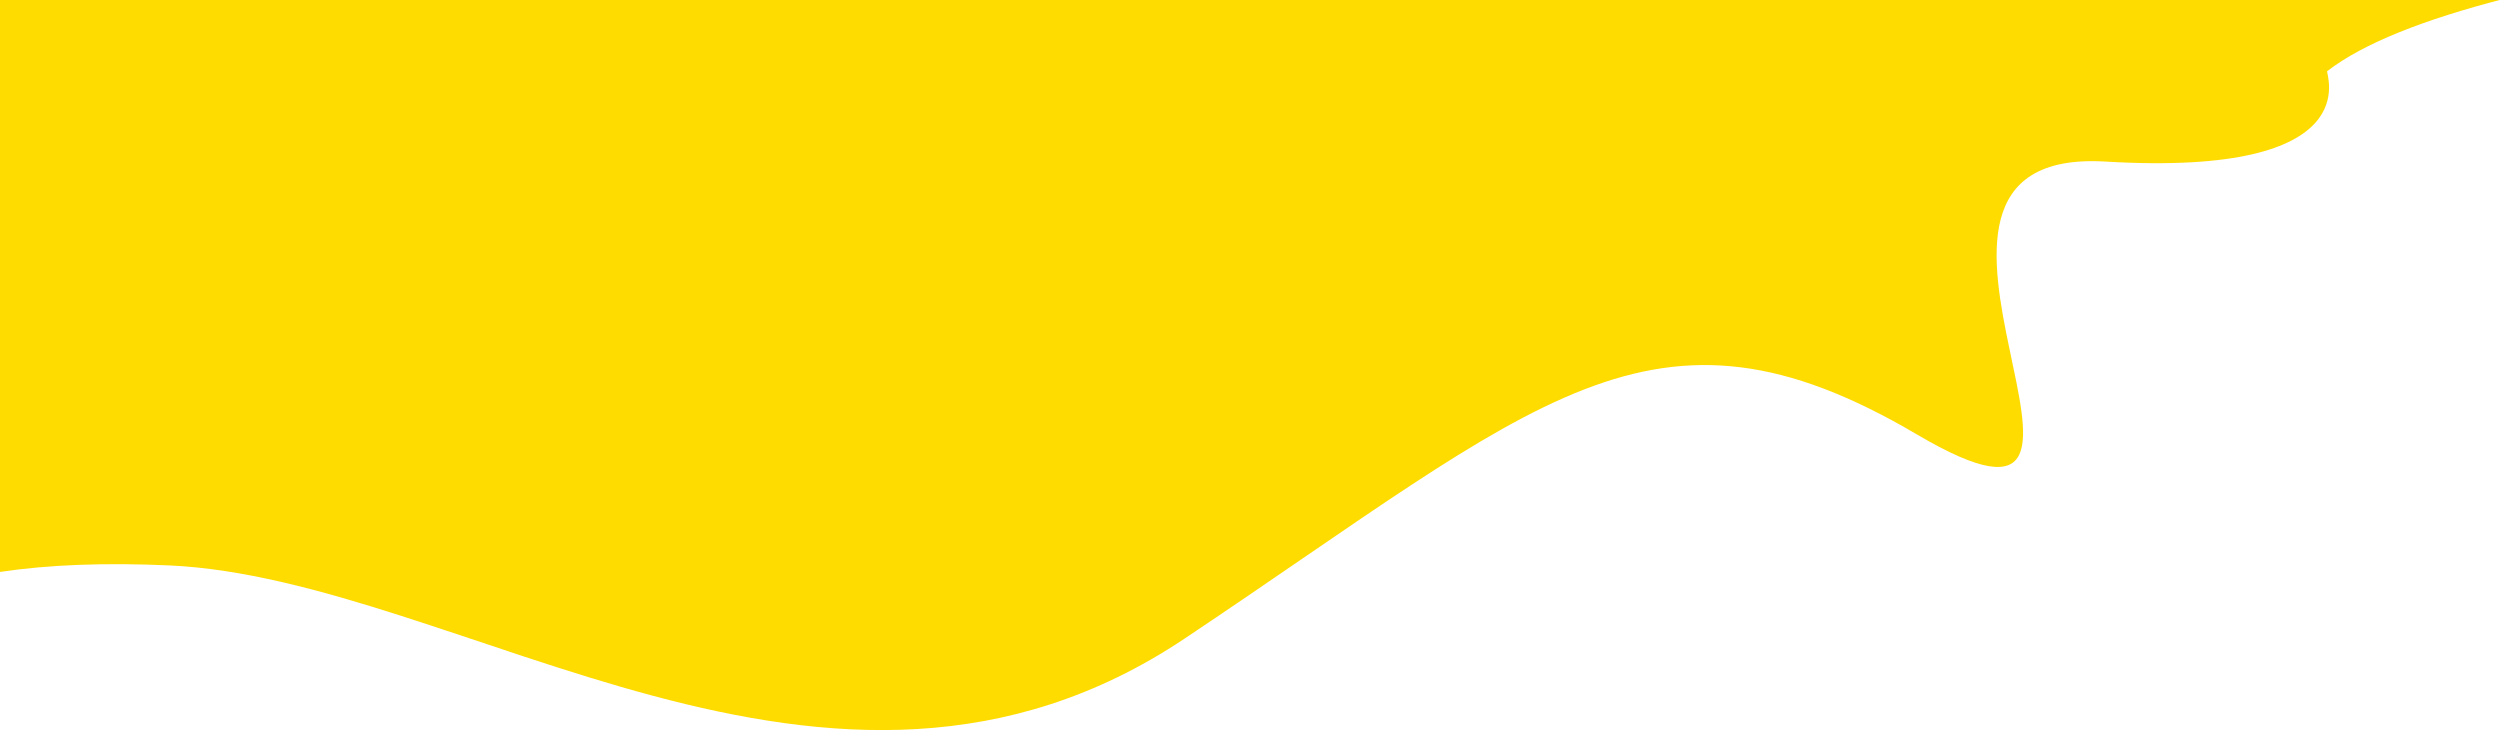
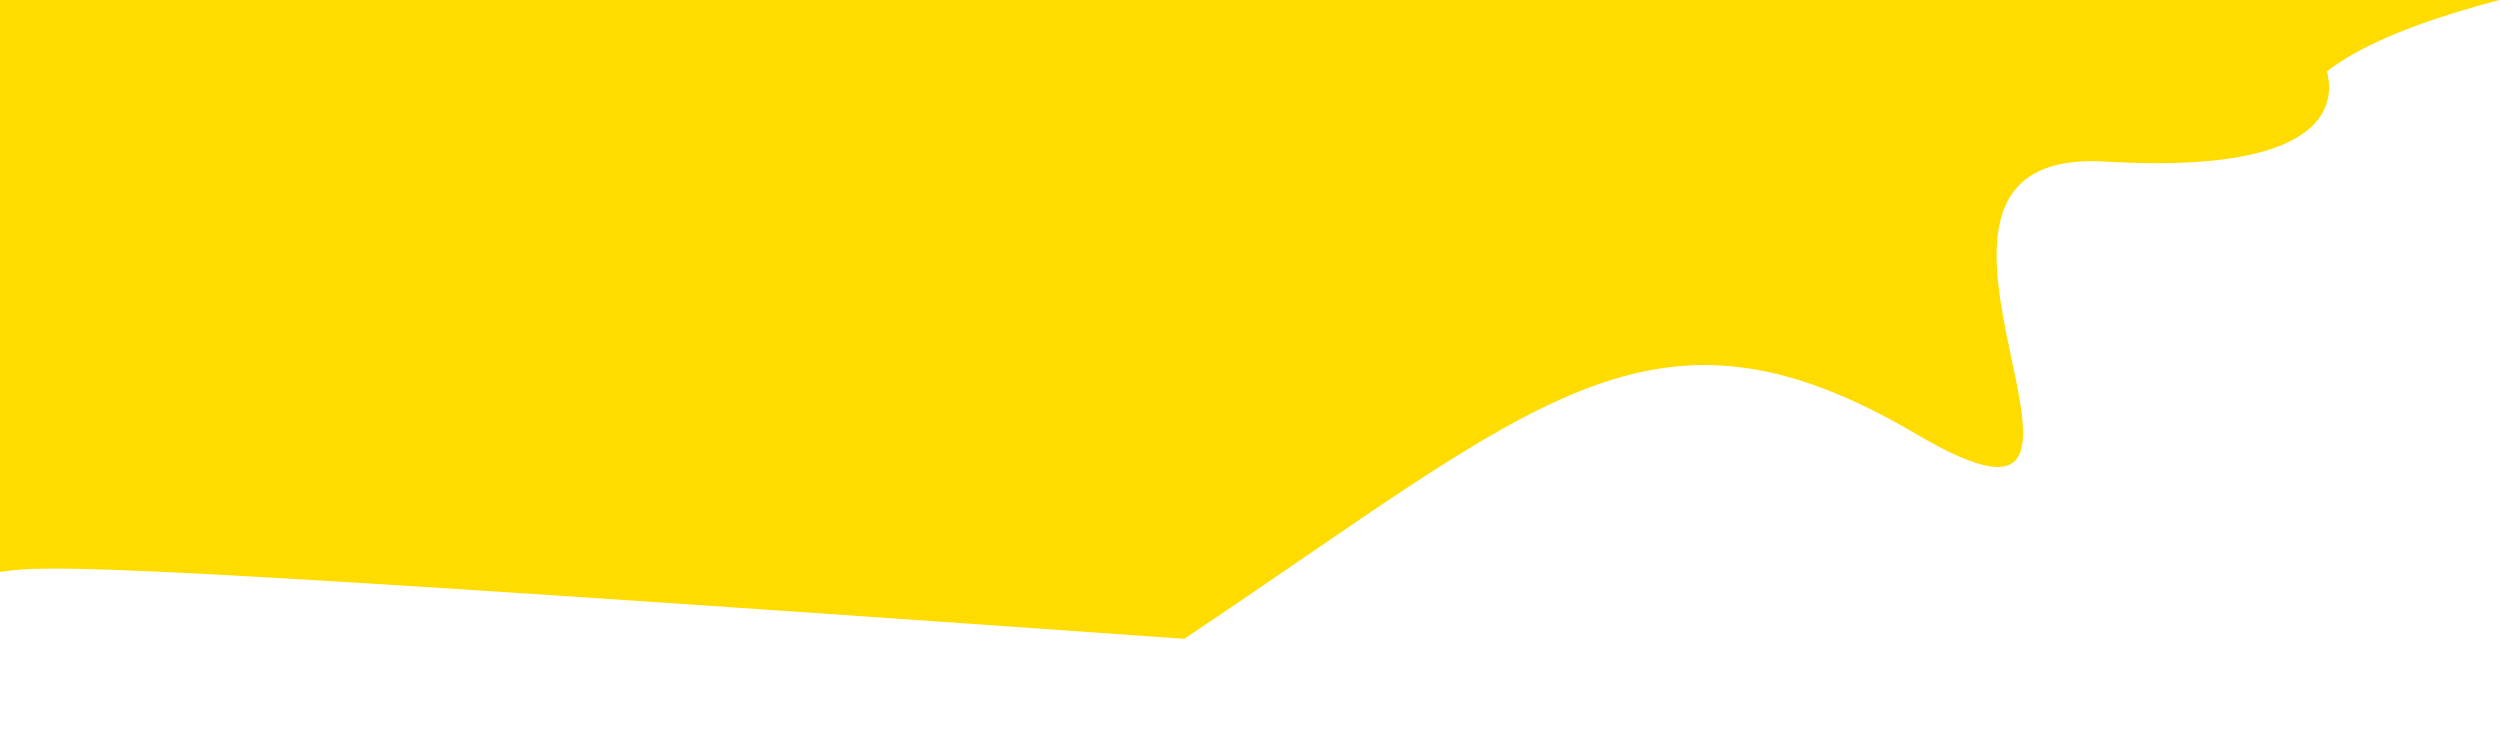
<svg xmlns="http://www.w3.org/2000/svg" width="2639px" height="771px" viewBox="0 0 2639 771">
  <title>Combined Shape</title>
  <desc>Created with Sketch.</desc>
  <g id="Web" stroke="none" stroke-width="1" fill="none" fill-rule="evenodd">
    <g id="Лицо" fill="#FFDC00">
-       <path d="M2642.518,-1 C2559.235,20.475 2494.87,45.543 2456.615,75.118 C2454.378,76.847 2503.114,187.235 2222.568,170.558 C1942.021,153.88 2299.832,621.33 2023.137,458.395 C1744.14,294.106 1624.237,424.572 1250.092,674.348 C875.946,924.125 486.156,610.85 178.658,596.853 C110.851,593.767 51.298,596.059 -4.97379915e-14,603.73 L-2.84217094e-14,-1 L2642.518,-1 Z" id="Combined-Shape" />
+       <path d="M2642.518,-1 C2559.235,20.475 2494.87,45.543 2456.615,75.118 C2454.378,76.847 2503.114,187.235 2222.568,170.558 C1942.021,153.88 2299.832,621.33 2023.137,458.395 C1744.14,294.106 1624.237,424.572 1250.092,674.348 C110.851,593.767 51.298,596.059 -4.97379915e-14,603.73 L-2.84217094e-14,-1 L2642.518,-1 Z" id="Combined-Shape" />
    </g>
  </g>
</svg>